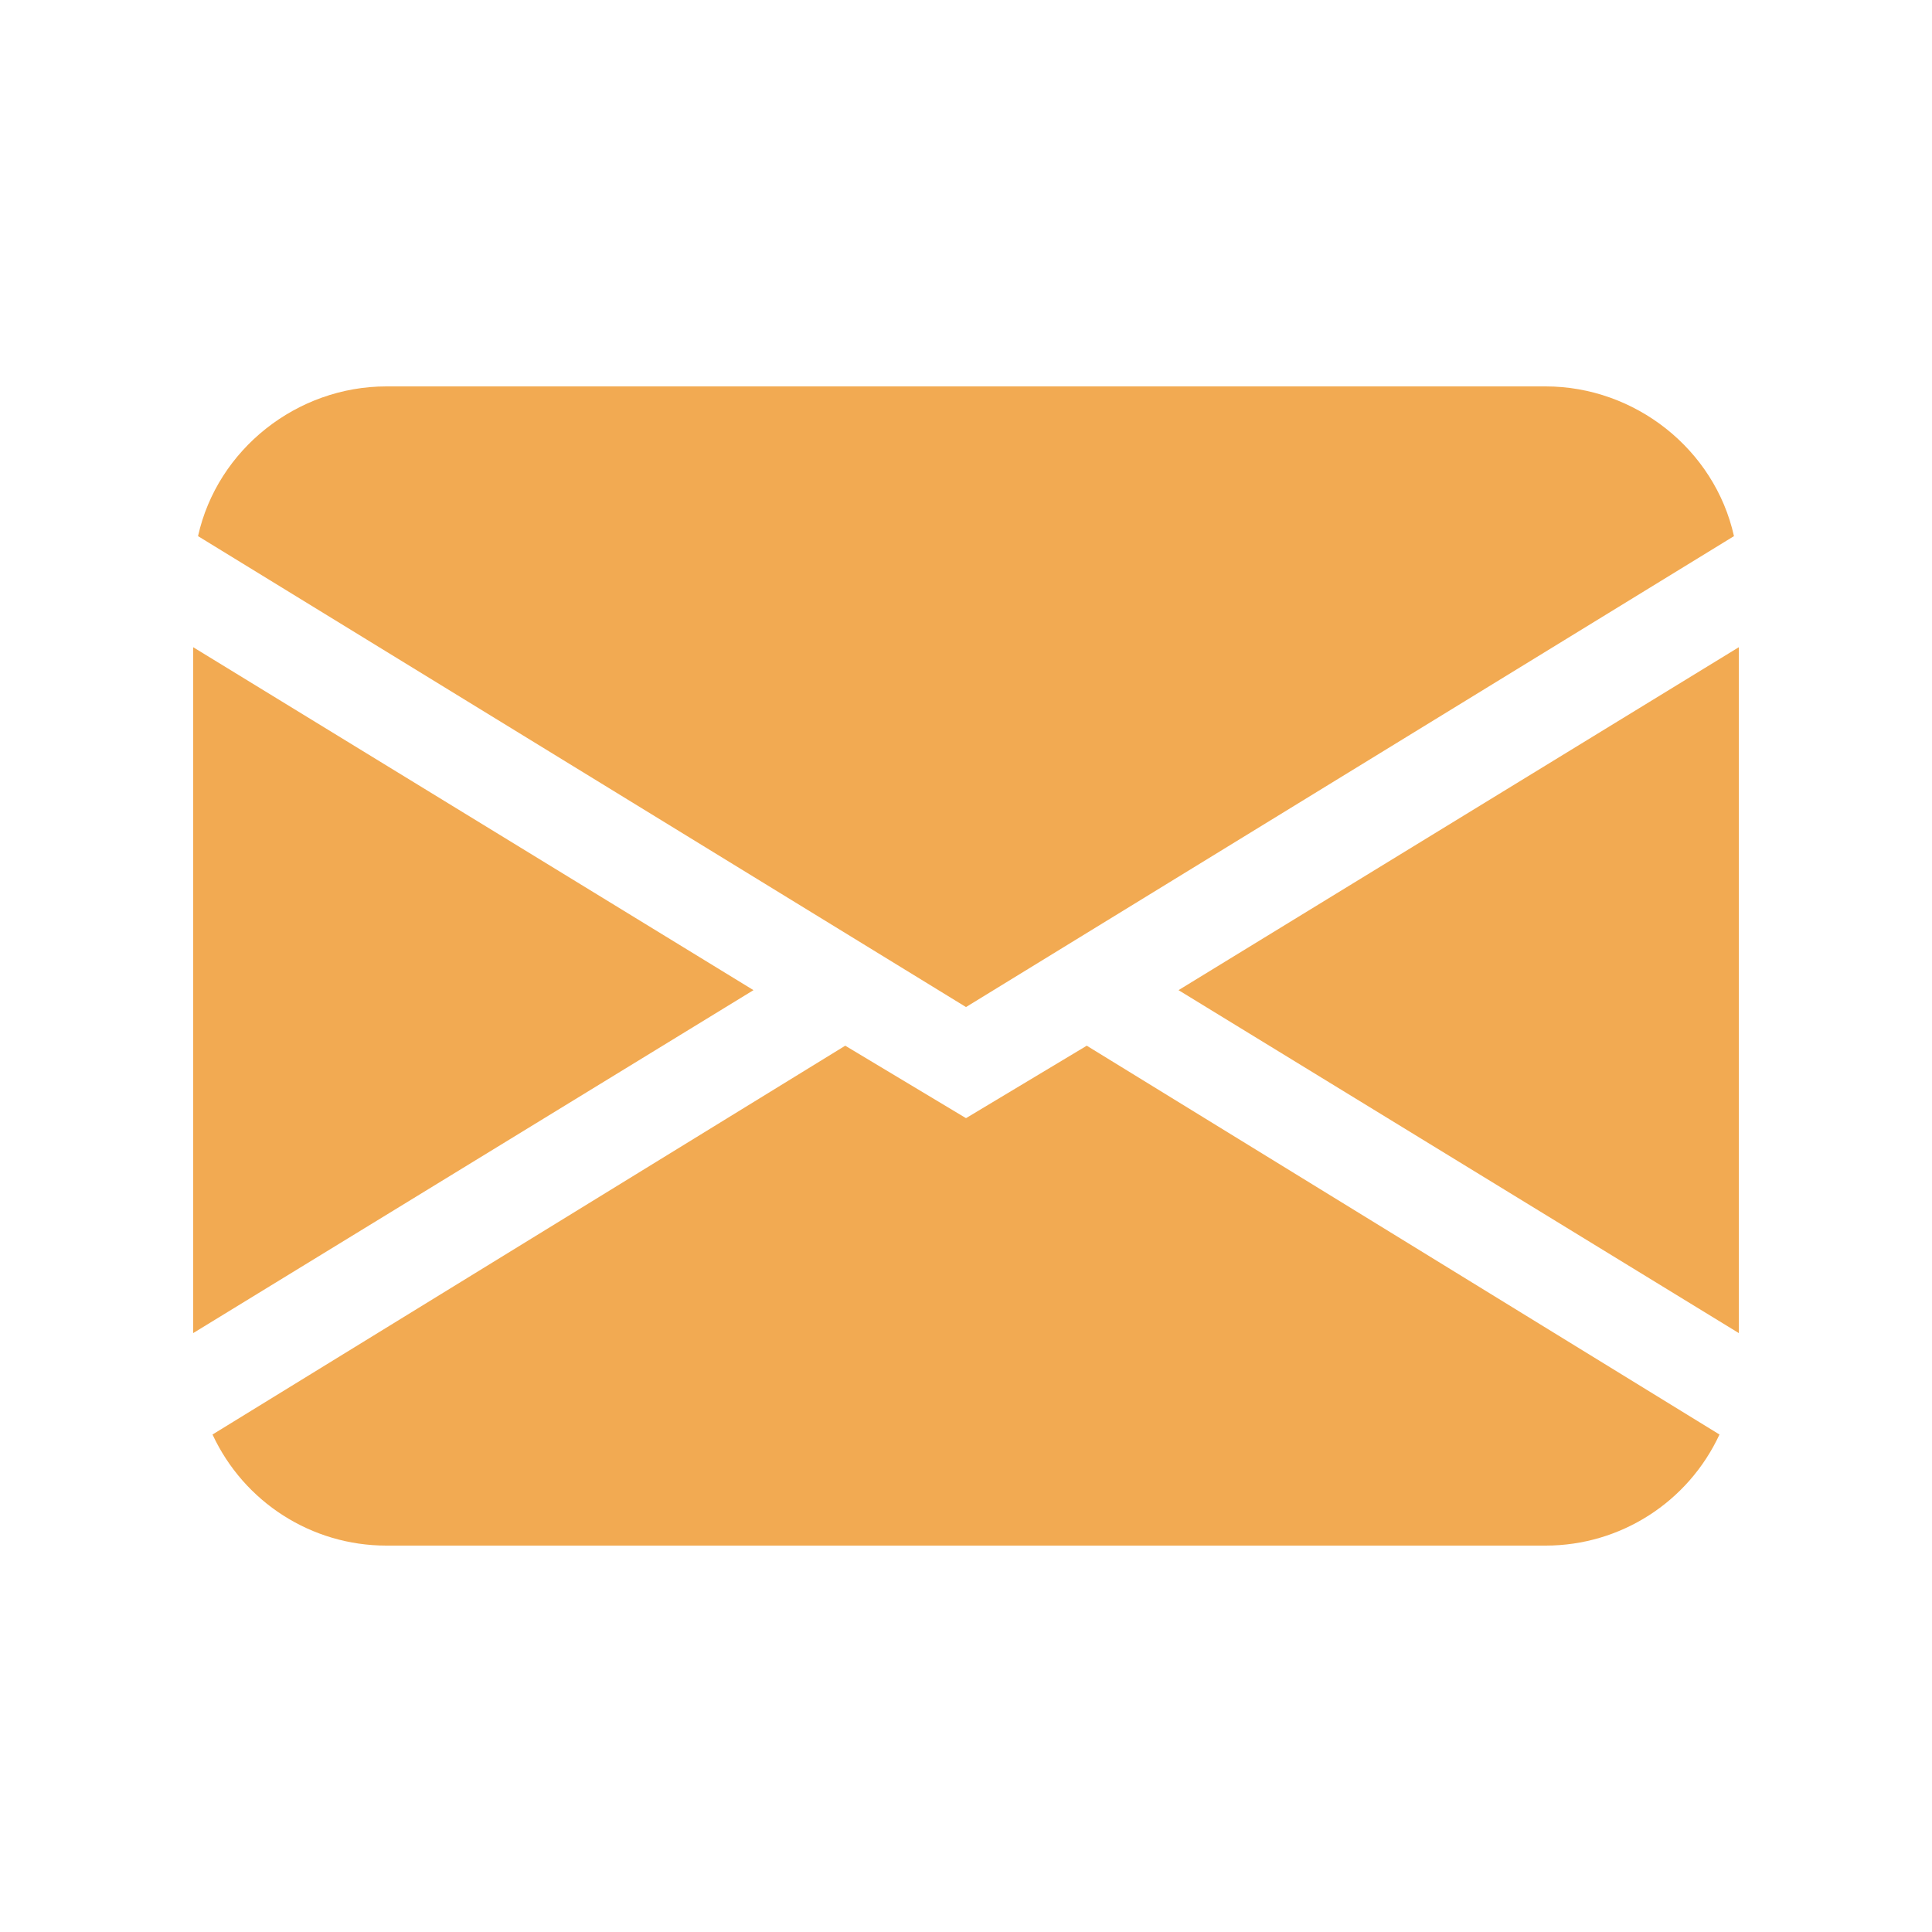
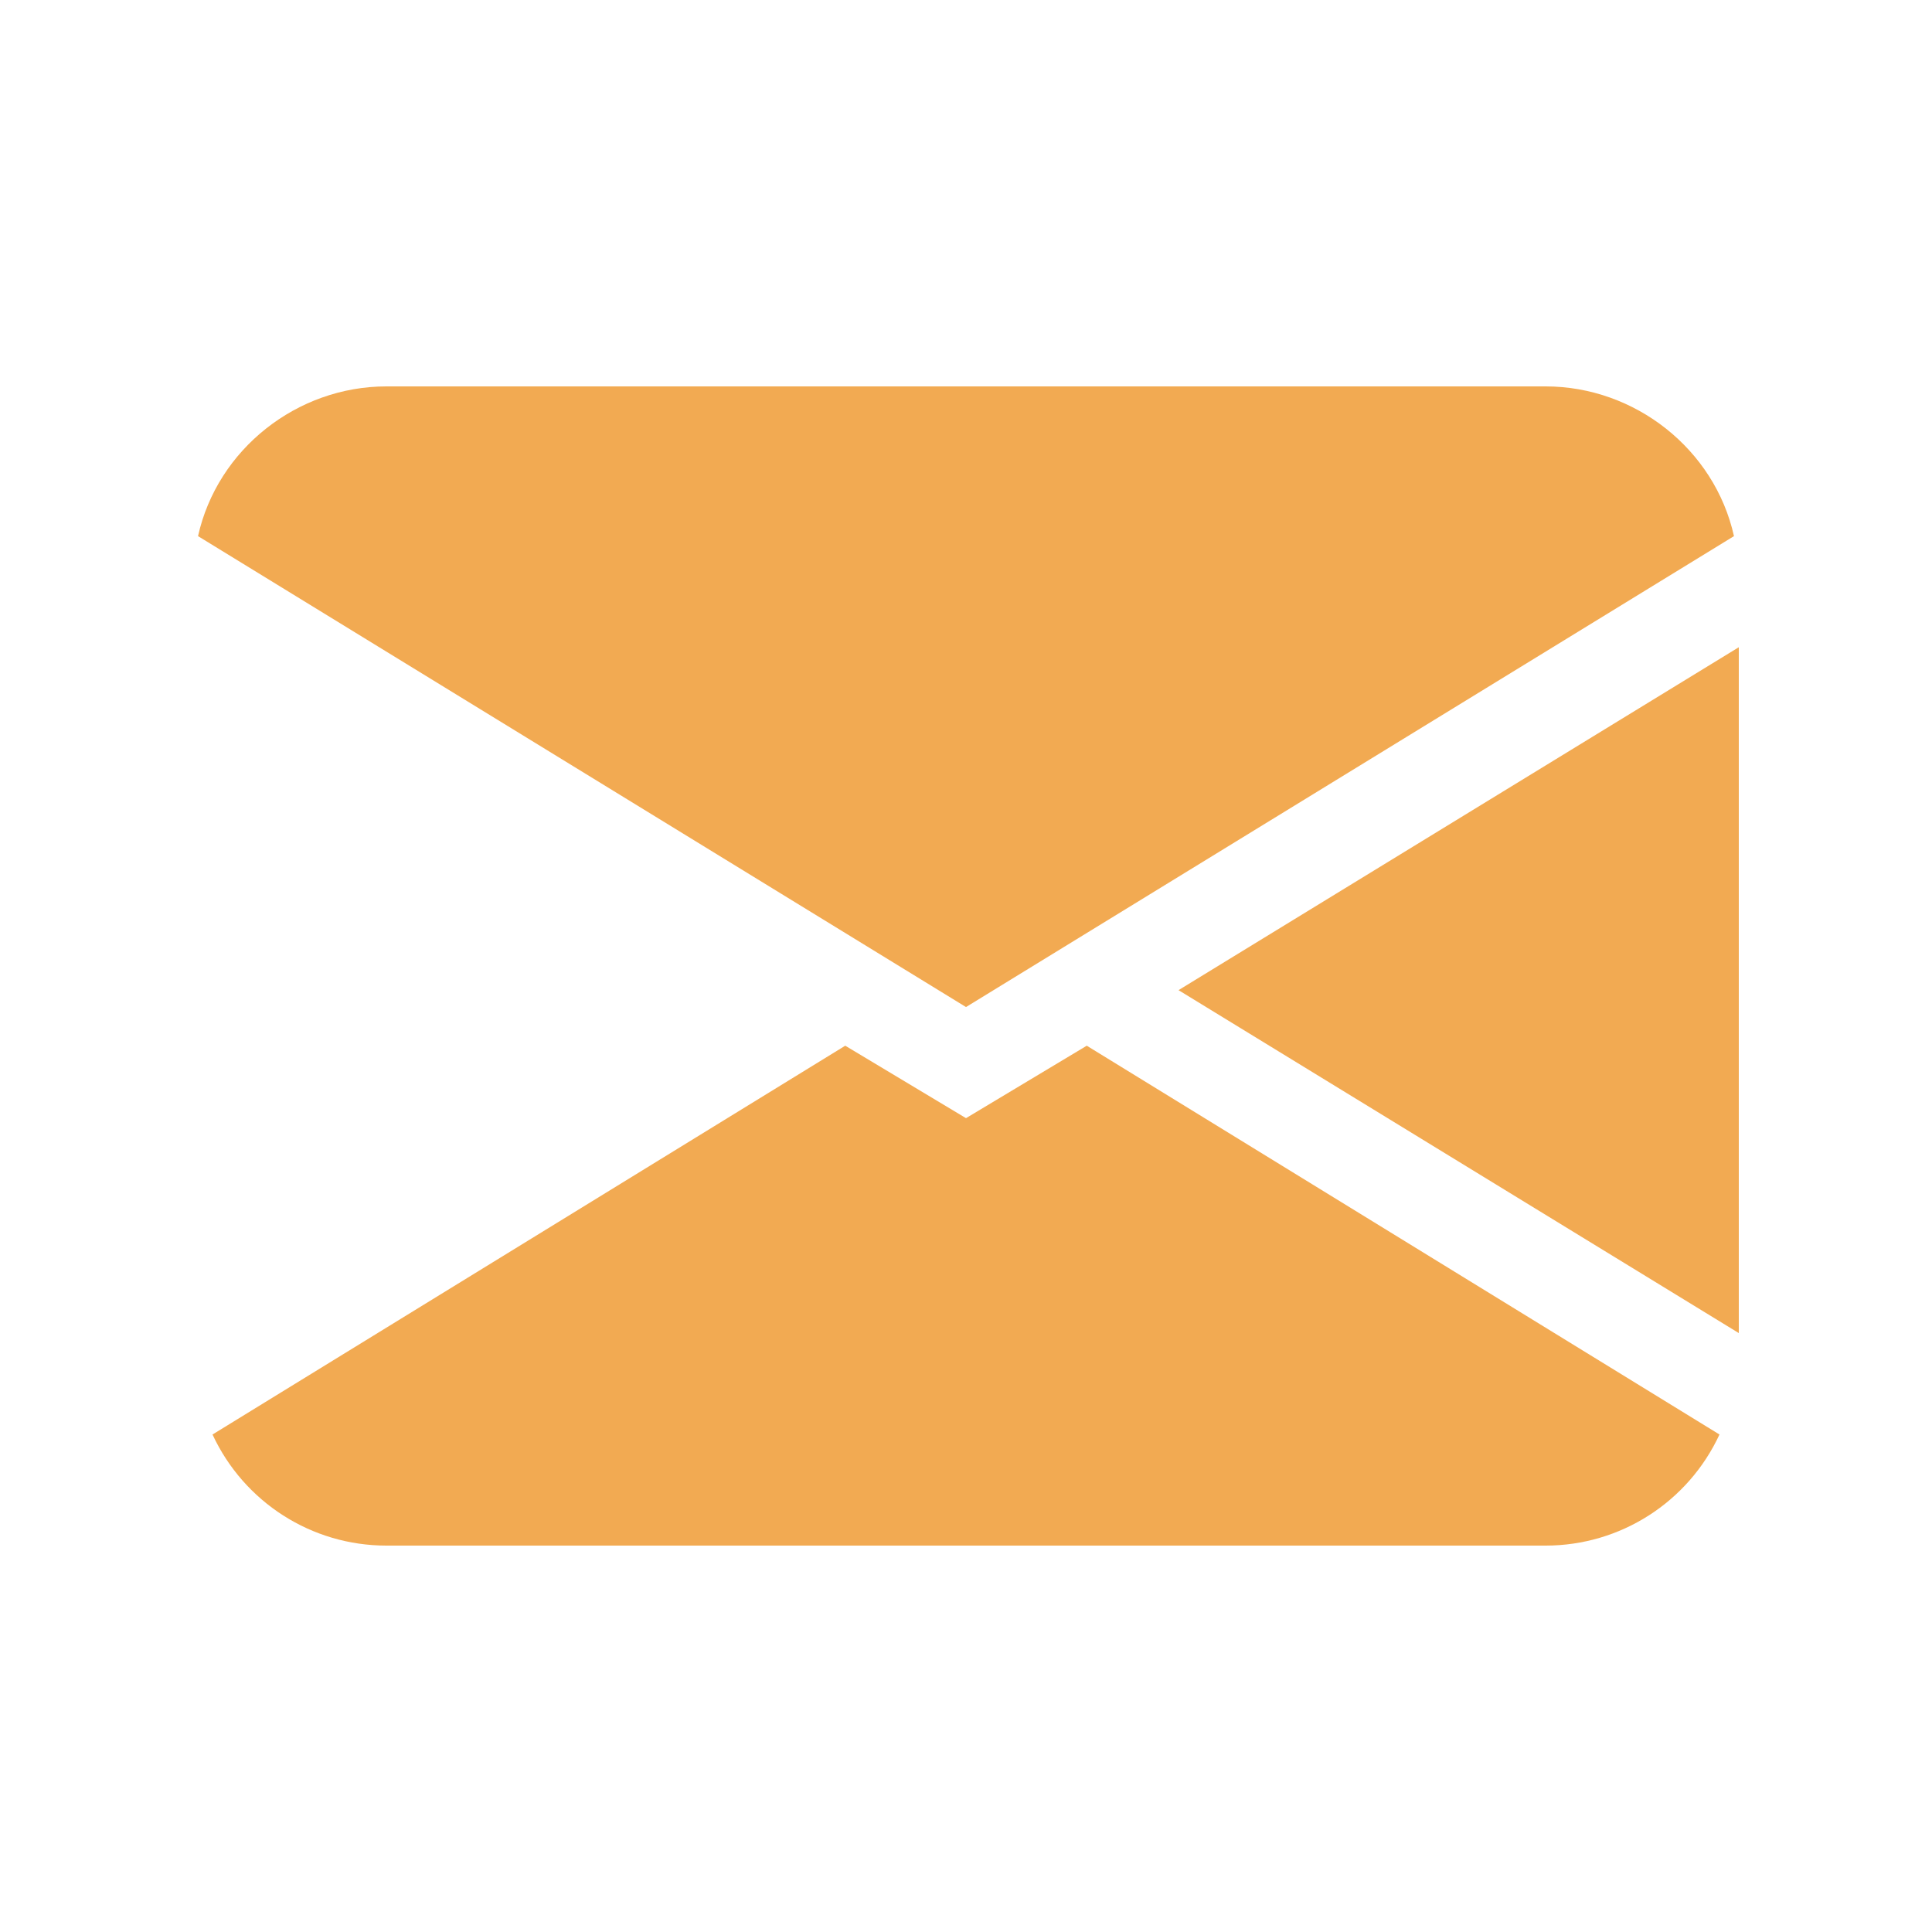
<svg xmlns="http://www.w3.org/2000/svg" version="1.1" id="Layer_1" x="0px" y="0px" viewBox="0 0 80 80" style="enable-background:new 0 0 80 80;" xml:space="preserve">
  <style type="text/css">
	.st0{fill:#F2AA52;}
</style>
-   <path class="st0" d="M8.2,22.2C9,18.6,12.3,16,16,16h48c3.7,0,7,2.6,7.8,6.2L40,41.7L8.2,22.2z M8,26.8v28.4L31.2,41L8,26.8z   M35,43.3L8.8,59.4c1.3,2.8,4.1,4.6,7.2,4.6h48c3.1,0,5.9-1.8,7.2-4.6L45,43.3l-5,3L35,43.3L35,43.3z M48.8,41L72,55.2V26.8L48.8,41  L48.8,41z" />
+   <path class="st0" d="M8.2,22.2C9,18.6,12.3,16,16,16h48c3.7,0,7,2.6,7.8,6.2L40,41.7L8.2,22.2z M8,26.8v28.4L8,26.8z   M35,43.3L8.8,59.4c1.3,2.8,4.1,4.6,7.2,4.6h48c3.1,0,5.9-1.8,7.2-4.6L45,43.3l-5,3L35,43.3L35,43.3z M48.8,41L72,55.2V26.8L48.8,41  L48.8,41z" />
</svg>